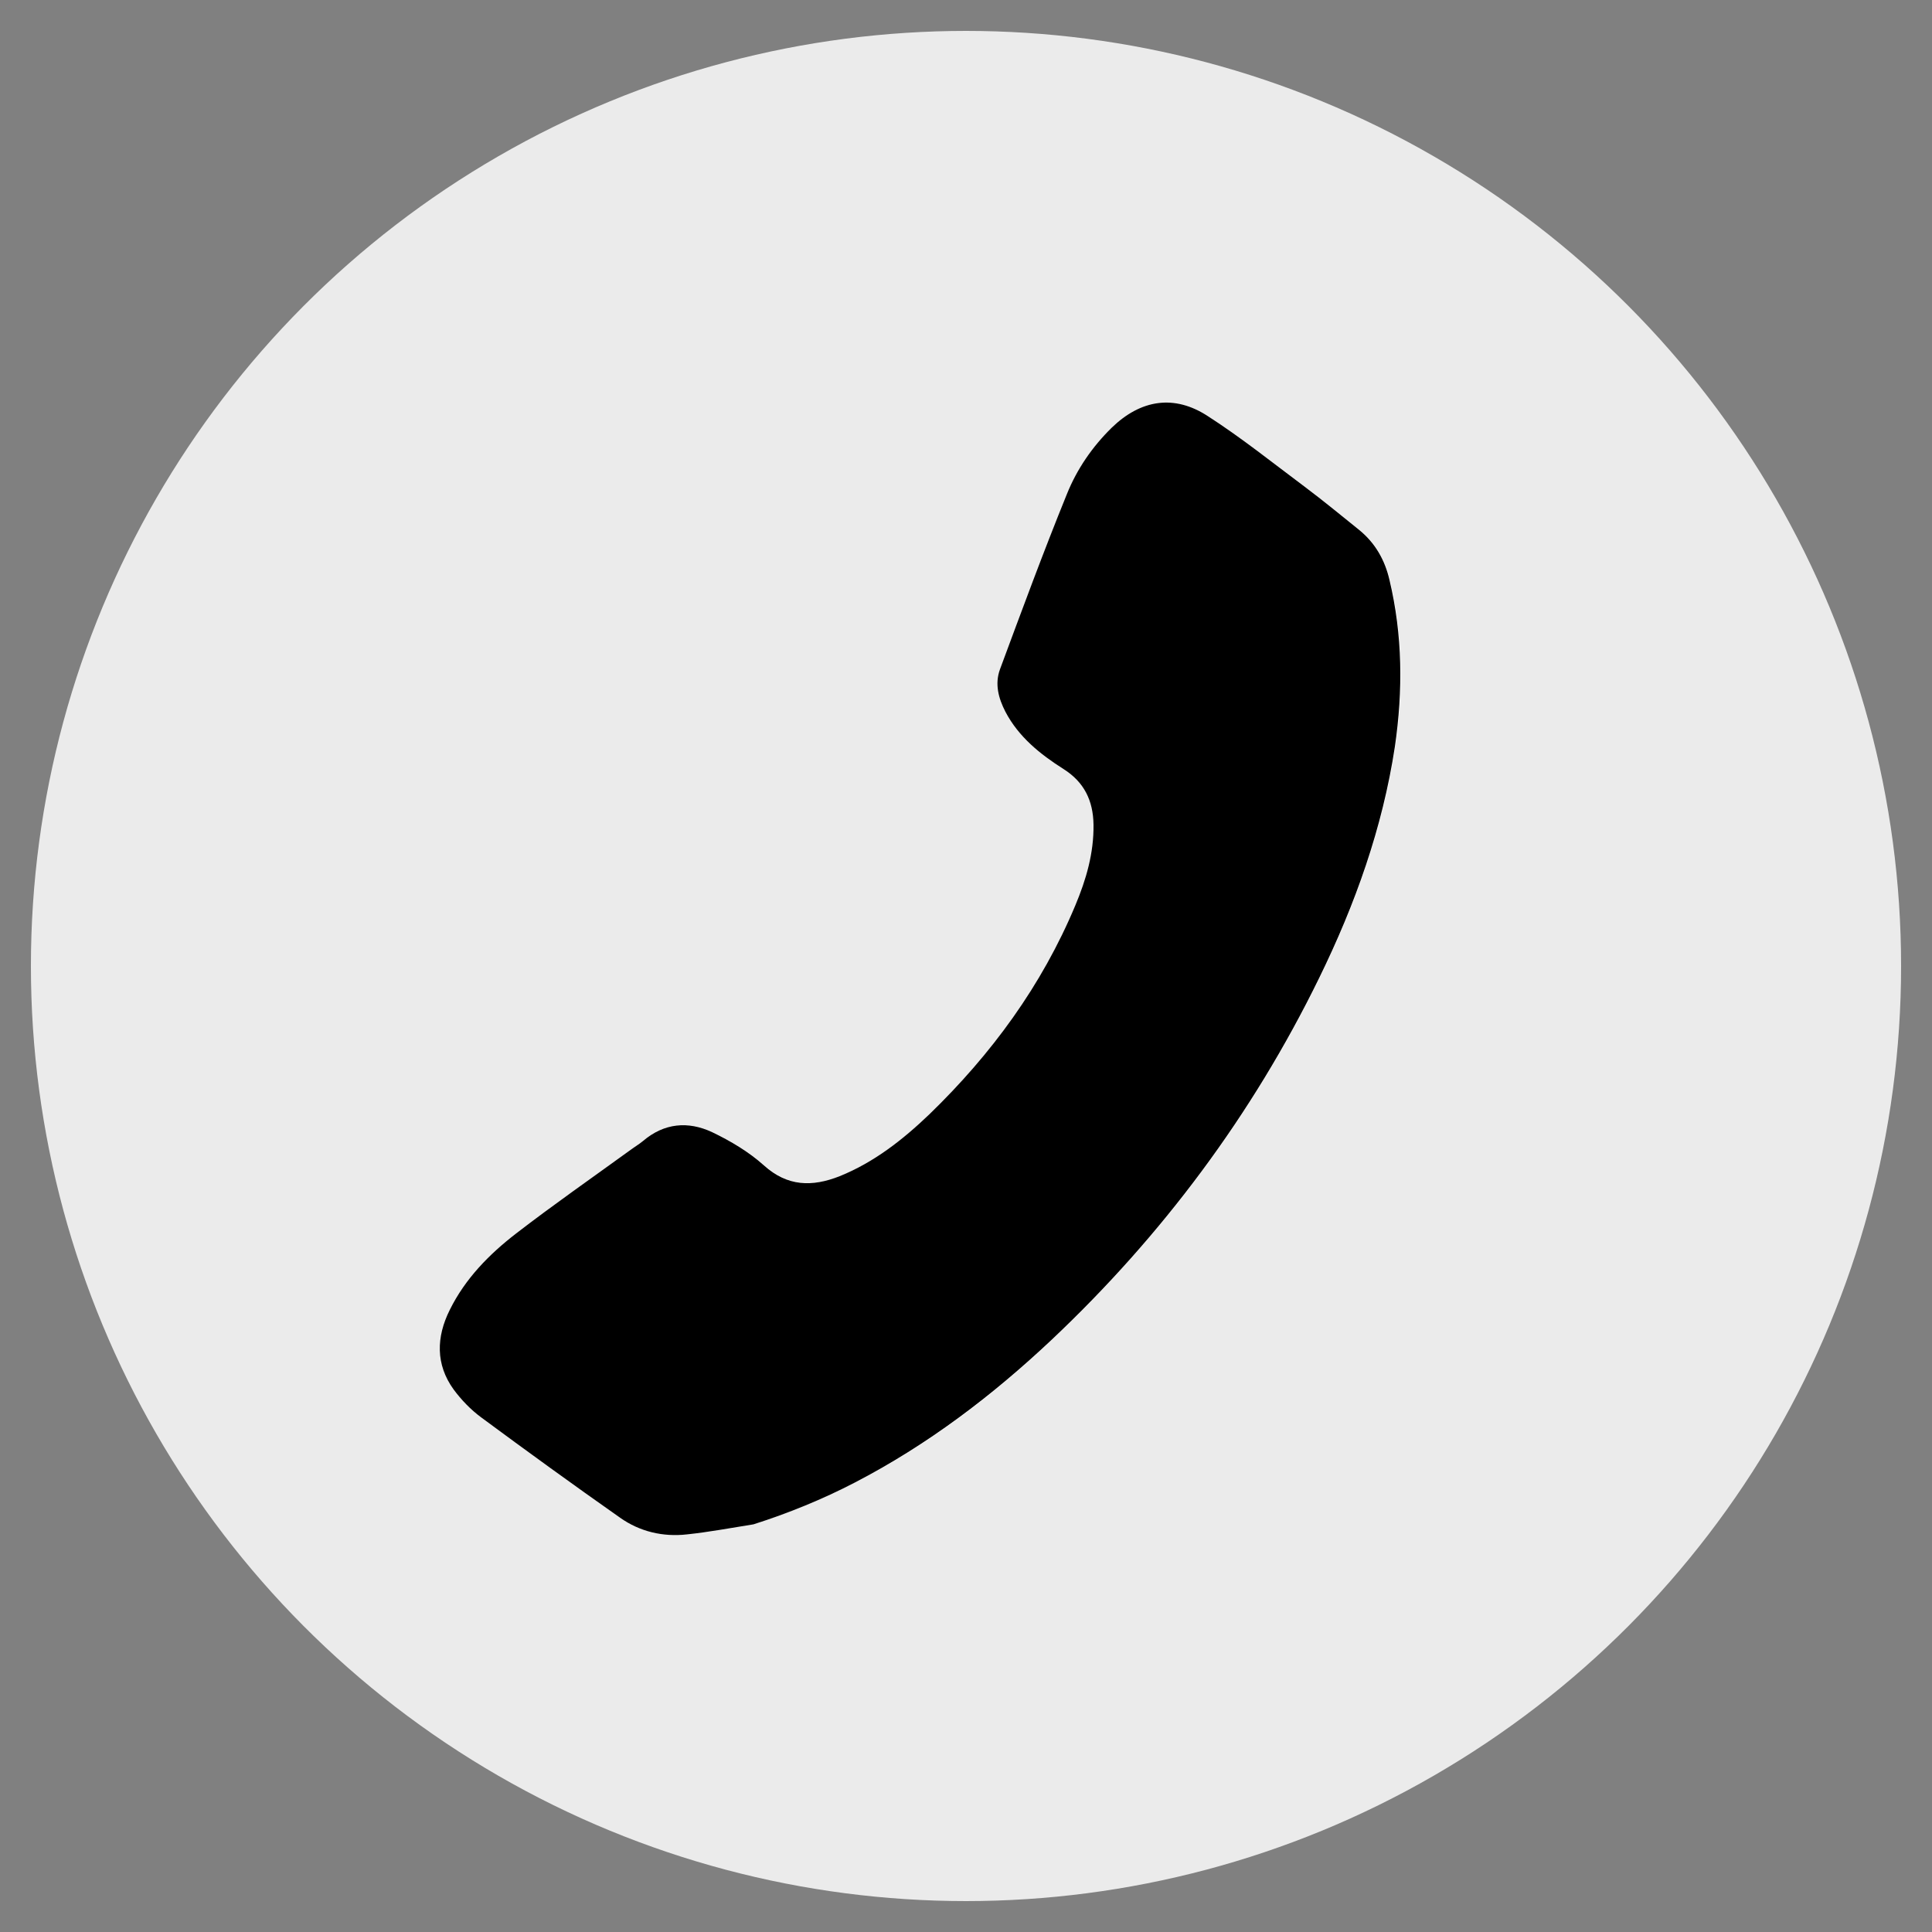
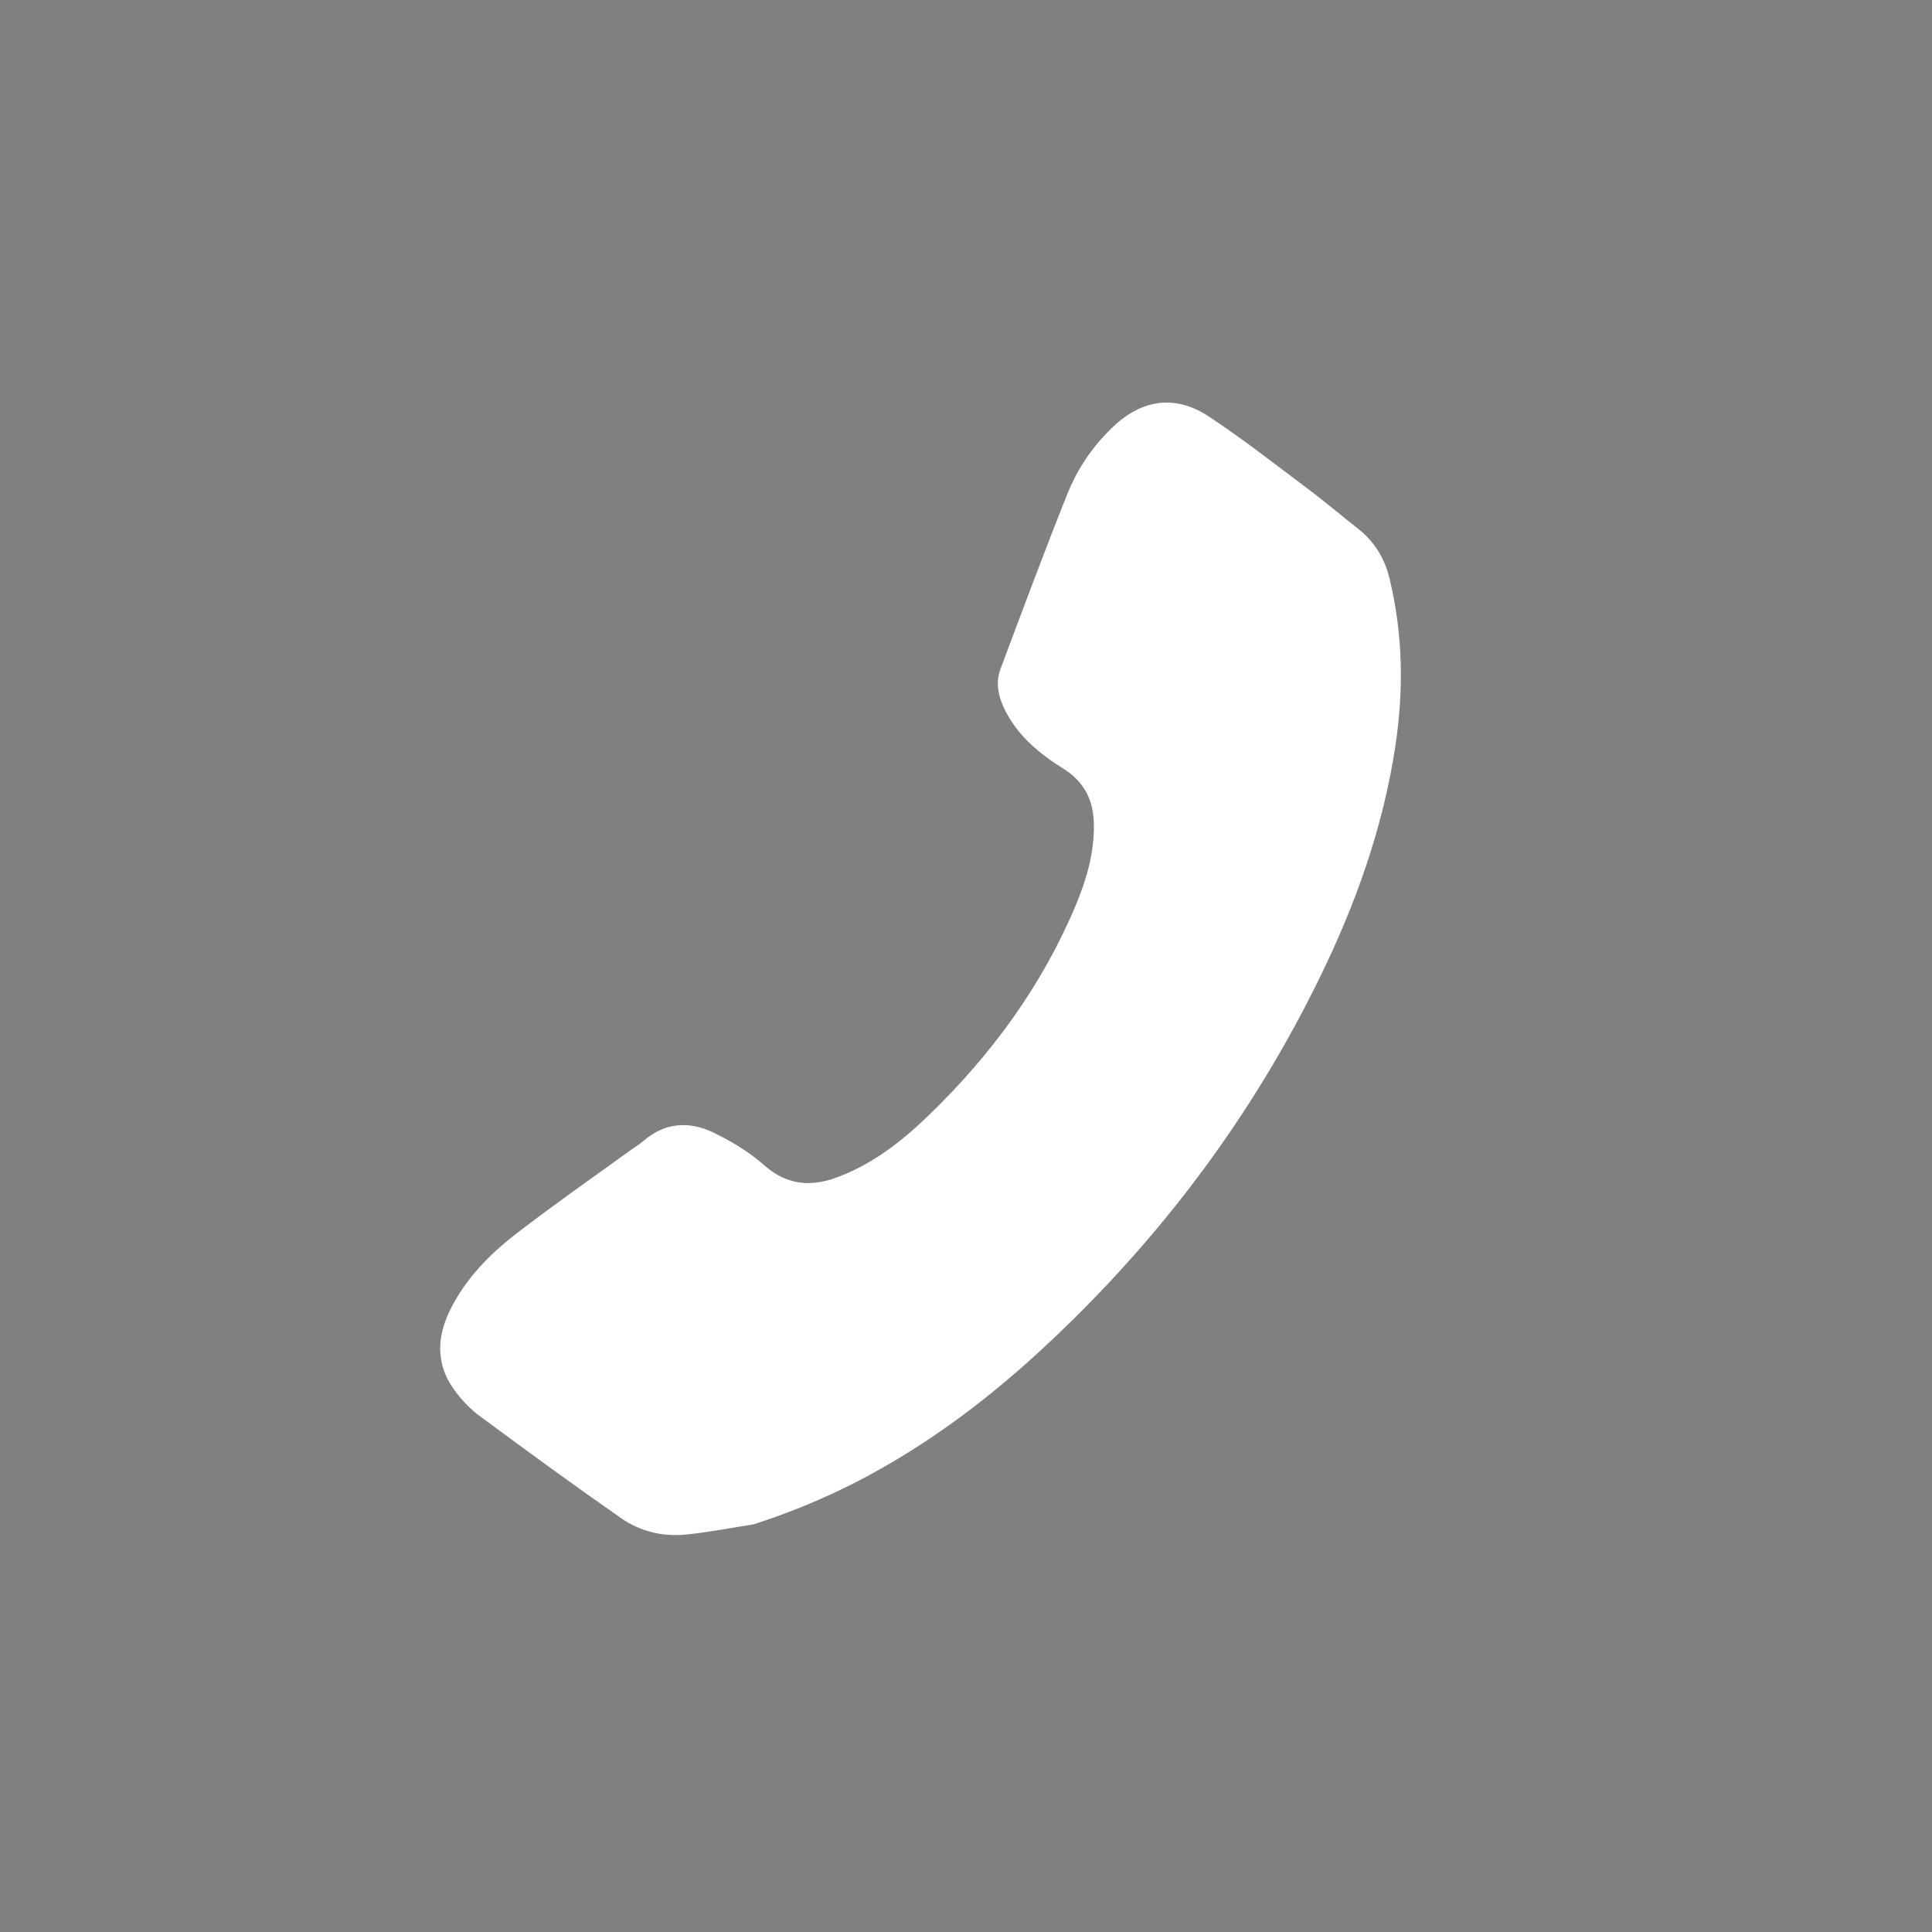
<svg xmlns="http://www.w3.org/2000/svg" version="1.1" id="Layer_1" x="0px" y="0px" viewBox="0 0 500 500" style="enable-background:new 0 0 500 500;" xml:space="preserve">
  <rect x="0" y="0" width="500" height="500" fill="#808080" stroke="none" />
  <style type="text/css">
	.st0{fill:#EBEBEB;}
	.st1{fill:#FFFFFF;}
</style>
-   <circle class="st0" cx="250" cy="250" r="242" />
  <g>
    <path class="st1" d="M195,394.5c9.1-2.9,17.8-6.5,26.3-10.8c18.9-9.7,35.6-22.4,51-37c28.7-27.1,51.9-58.2,69.2-93.6   c9.3-19,16.4-38.8,19.6-59.9c2.2-14.4,2-28.8-1.4-43.1c-1.2-5.2-3.7-9.6-7.9-13c-4.7-3.7-9.3-7.6-14-11.1   c-8.3-6.2-16.4-12.6-25.1-18.3c-8.7-5.7-17.4-4.3-24.9,3c-5.1,4.9-9,10.7-11.6,17.2c-6,15-11.6,30.1-17.3,45.3   c-1.4,3.7-0.4,7.5,1.4,11c3.4,6.5,8.9,11,15,14.8c5.4,3.4,7.7,8.2,7.8,14.4c0.1,7.3-1.9,14.2-4.7,20.9   c-8.7,20.7-21.7,38.5-37.8,54.1c-6.8,6.6-14.2,12.5-23.2,16c-7,2.8-13.4,2.6-19.6-2.8c-3.9-3.5-8.6-6.3-13.4-8.6   c-6.2-2.9-12.4-2.5-17.9,2.3c-1.1,0.9-2.4,1.7-3.5,2.5c-9.8,7.1-19.7,14-29.3,21.4c-7,5.4-13.2,11.7-17.2,19.8   c-3.5,7.1-3.7,14.1,1,20.6c1.9,2.7,4.4,5.3,7.1,7.2c11.9,8.8,23.8,17.5,36,26c5.1,3.6,11.1,5,17.3,4.3   C183.6,396.5,189.3,395.4,195,394.5z" />
-     <path d="M195,394.5c-5.7,0.9-11.5,2-17.2,2.6c-6.2,0.7-12.2-0.7-17.3-4.3c-12.1-8.5-24.1-17.2-36-26c-2.7-2-5.1-4.5-7.1-7.2   c-4.7-6.5-4.5-13.6-1-20.6c4-8.1,10.2-14.4,17.2-19.8c9.6-7.4,19.5-14.3,29.3-21.4c1.2-0.9,2.4-1.6,3.5-2.5   c5.5-4.7,11.7-5.2,17.9-2.3c4.8,2.3,9.5,5.1,13.4,8.6c6.1,5.5,12.5,5.6,19.6,2.8c8.9-3.6,16.3-9.4,23.2-16   c16.1-15.6,29.1-33.3,37.8-54.1c2.8-6.7,4.8-13.5,4.7-20.9c-0.1-6.2-2.4-11-7.8-14.4c-6-3.8-11.6-8.3-15-14.8   c-1.8-3.5-2.8-7.2-1.4-11c5.6-15.1,11.2-30.3,17.3-45.3c2.6-6.5,6.6-12.3,11.6-17.2c7.5-7.3,16.2-8.7,24.9-3   c8.7,5.6,16.8,12.1,25.1,18.3c4.8,3.6,9.4,7.4,14,11.1c4.2,3.4,6.7,7.8,7.9,13c3.4,14.3,3.5,28.6,1.4,43.1   c-3.2,21.1-10.3,40.9-19.6,59.9c-17.3,35.4-40.6,66.6-69.2,93.6c-15.4,14.5-32.1,27.2-51,37C212.9,388,204.1,391.6,195,394.5z" />
  </g>
</svg>